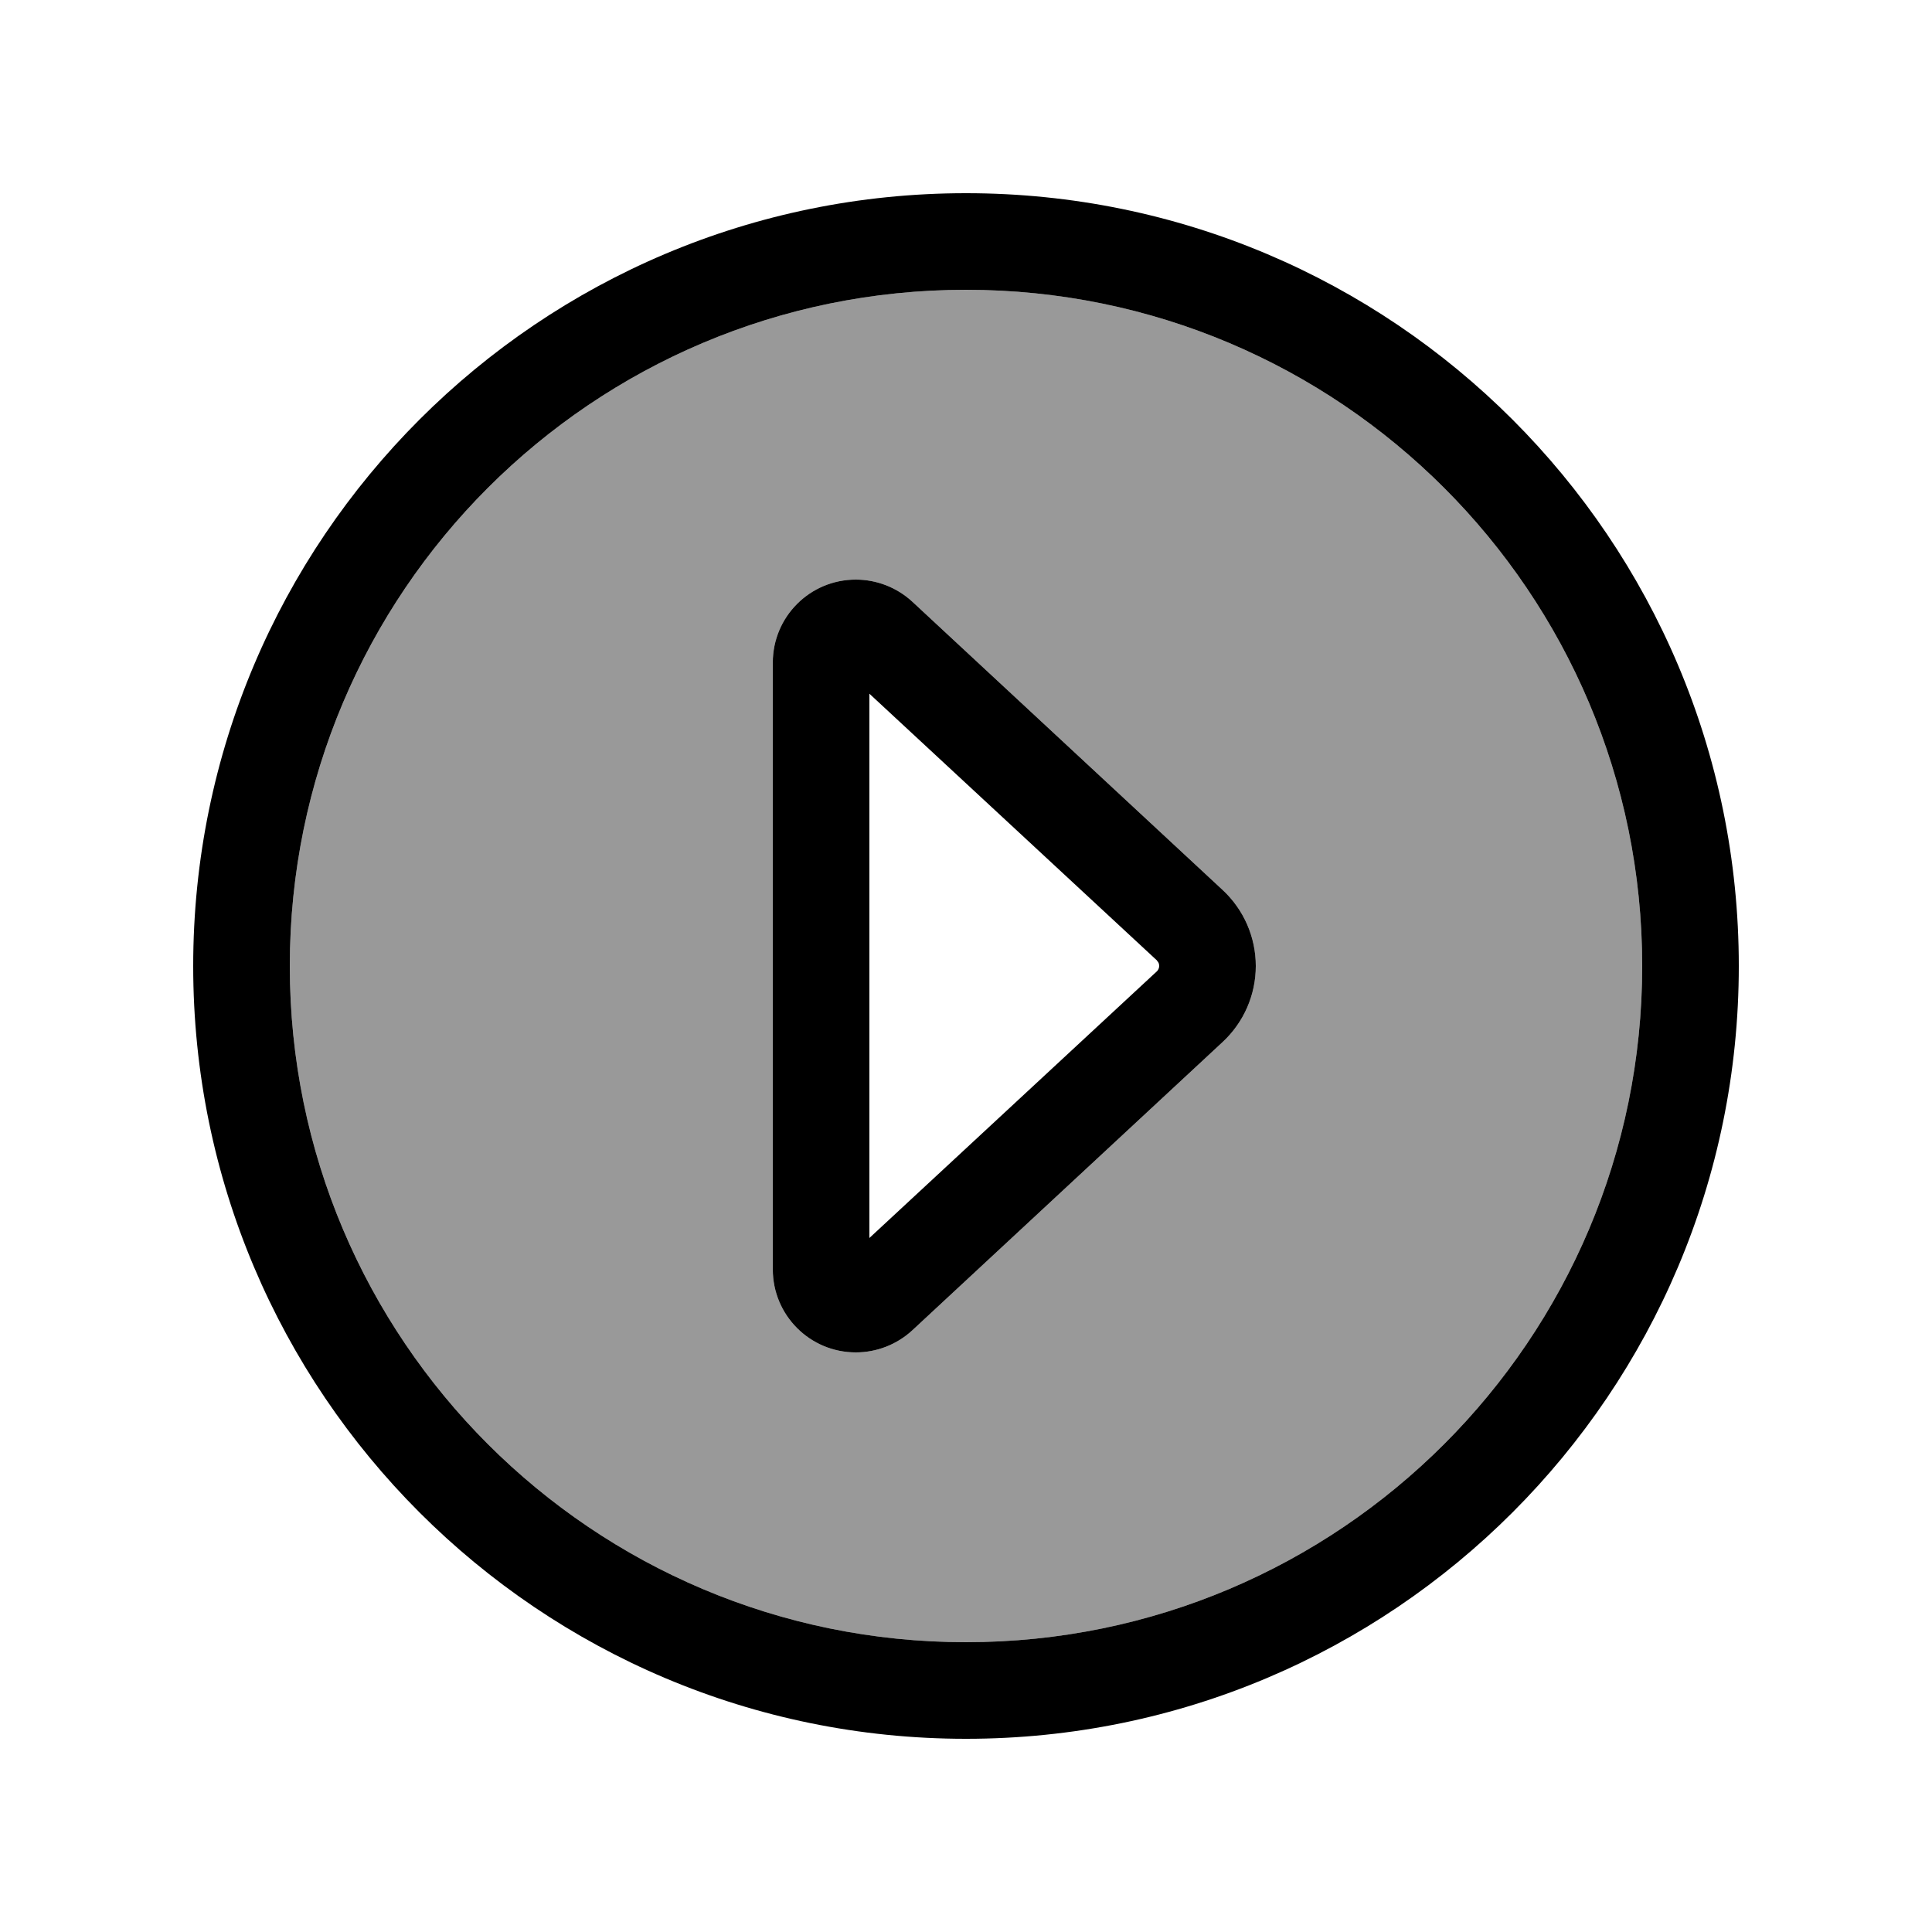
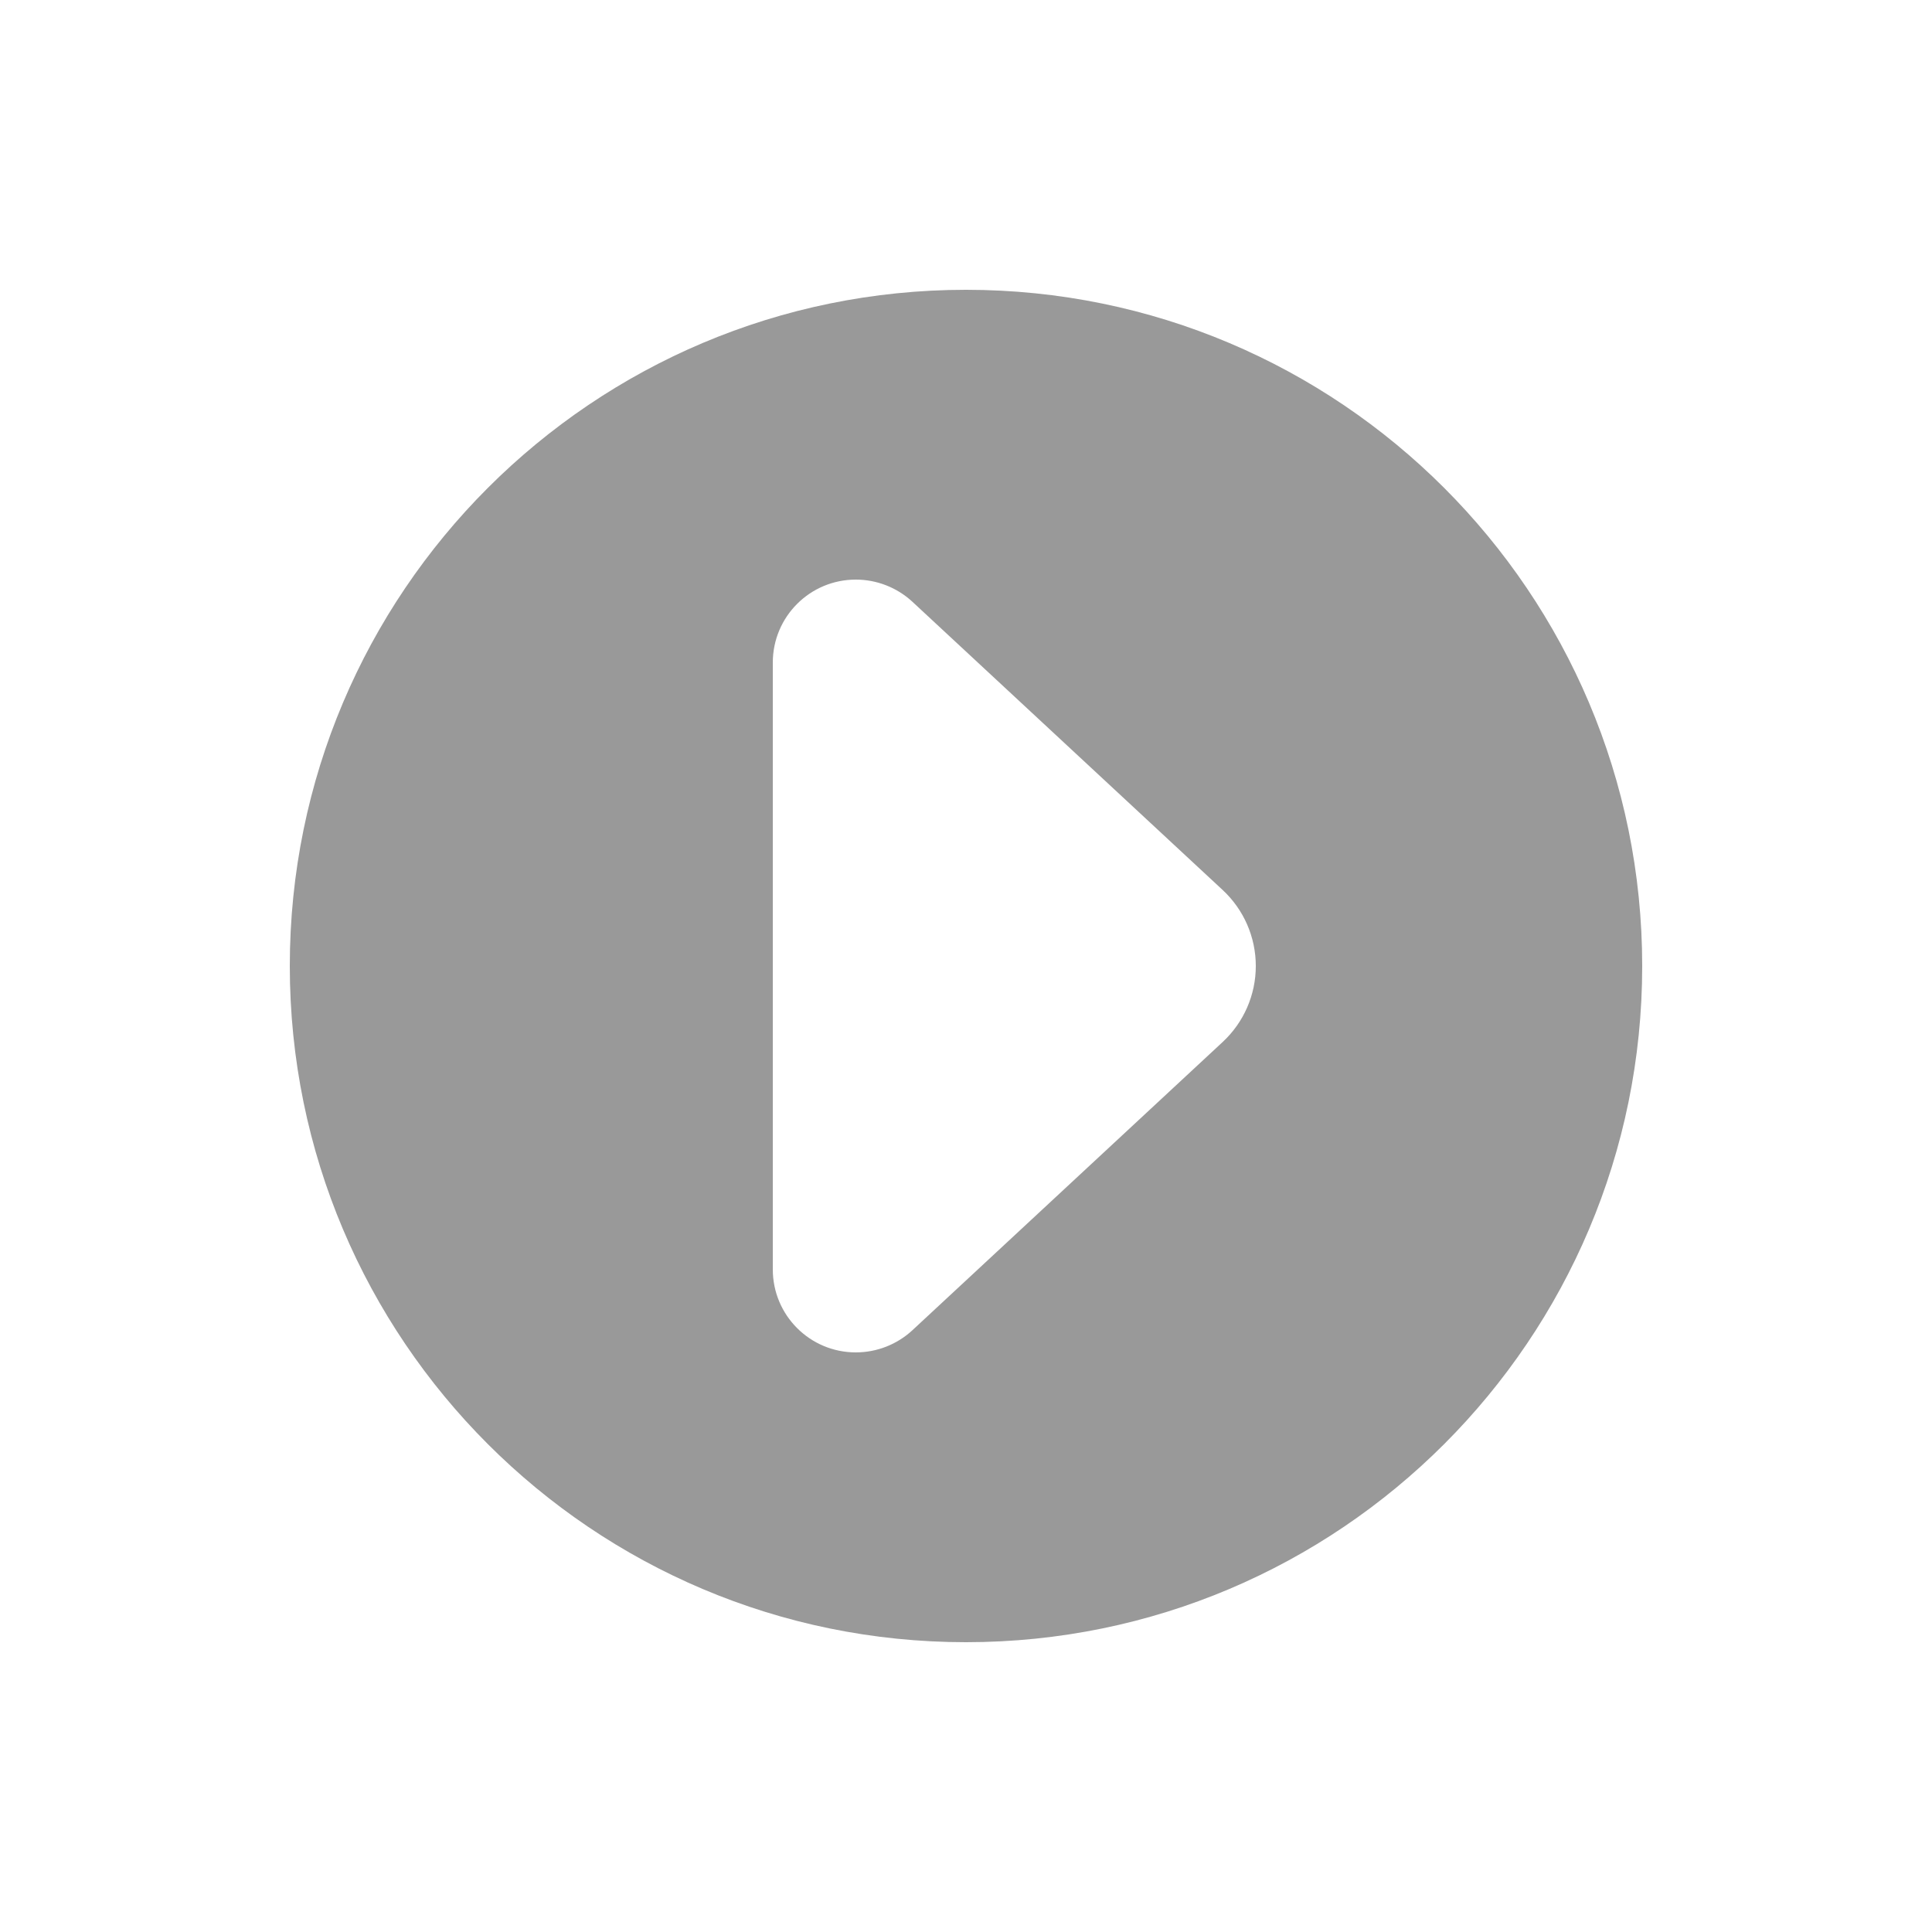
<svg xmlns="http://www.w3.org/2000/svg" viewBox="0 0 640 640">
  <path opacity=".4" fill="currentColor" d="M544 320C544 443.7 443.7 544 320 544C196.3 544 96 443.7 96 320C96 196.3 196.3 96 320 96C443.7 96 544 196.3 544 320zM256 219.5L256 420.5C256 435.7 268.3 448 283.5 448C290.4 448 297.1 445.4 302.2 440.7L405 345.2C412 338.7 416 329.6 416 320C416 310.4 412 301.3 405 294.8L302.2 199.3C297.1 194.6 290.4 192 283.5 192C268.3 192 256 204.3 256 219.5z" />
-   <path fill="currentColor" d="M544 320C544 443.7 443.7 544 320 544C196.3 544 96 443.7 96 320C96 196.3 196.3 96 320 96C443.7 96 544 196.3 544 320zM64 320C64 461.4 178.6 576 320 576C461.4 576 576 461.4 576 320C576 178.6 461.4 64 320 64C178.6 64 64 178.6 64 320zM416 320C416 310.4 412 301.3 405 294.8L302.2 199.3C297.1 194.6 290.4 192 283.5 192C268.3 192 256 204.3 256 219.5L256 420.5C256 435.7 268.3 448 283.5 448C290.4 448 297.1 445.4 302.2 440.7L405 345.2C412 338.7 416 329.6 416 320zM383.3 318.3C383.8 318.7 384 319.4 384 320C384 320.6 383.7 321.3 383.3 321.7L288 410.1L288 229.8L383.3 318.2z" />
</svg>